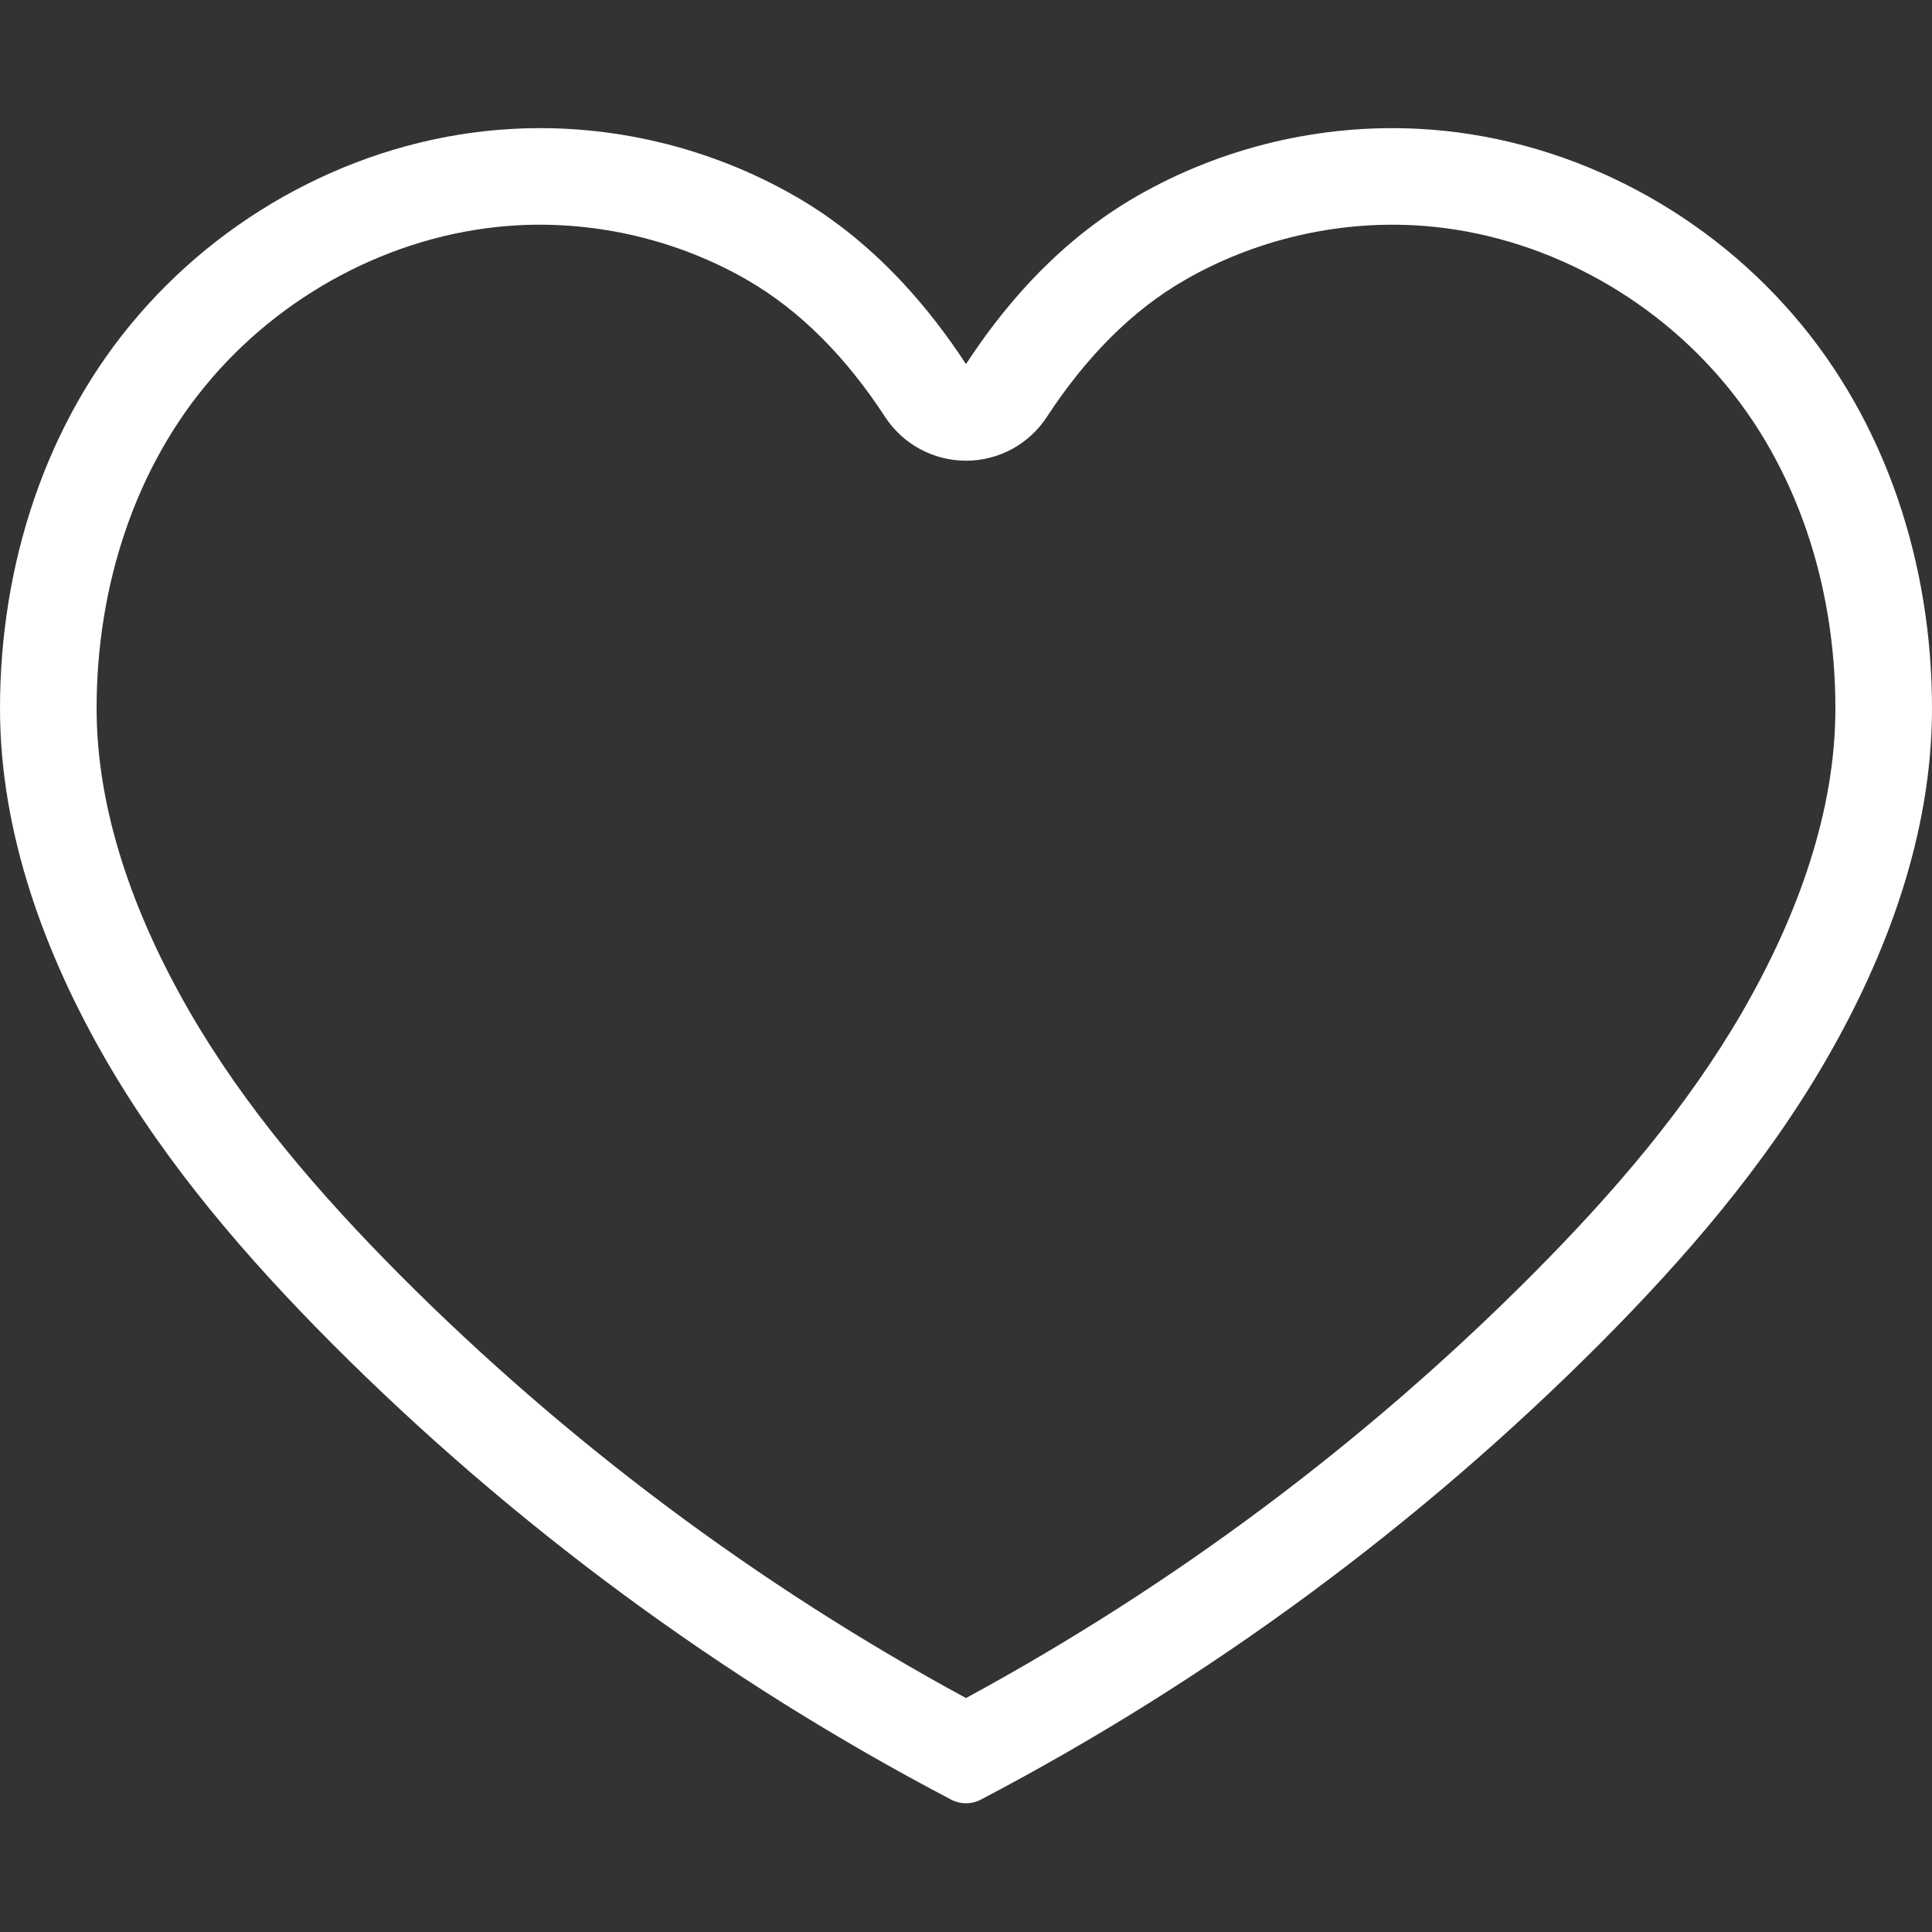
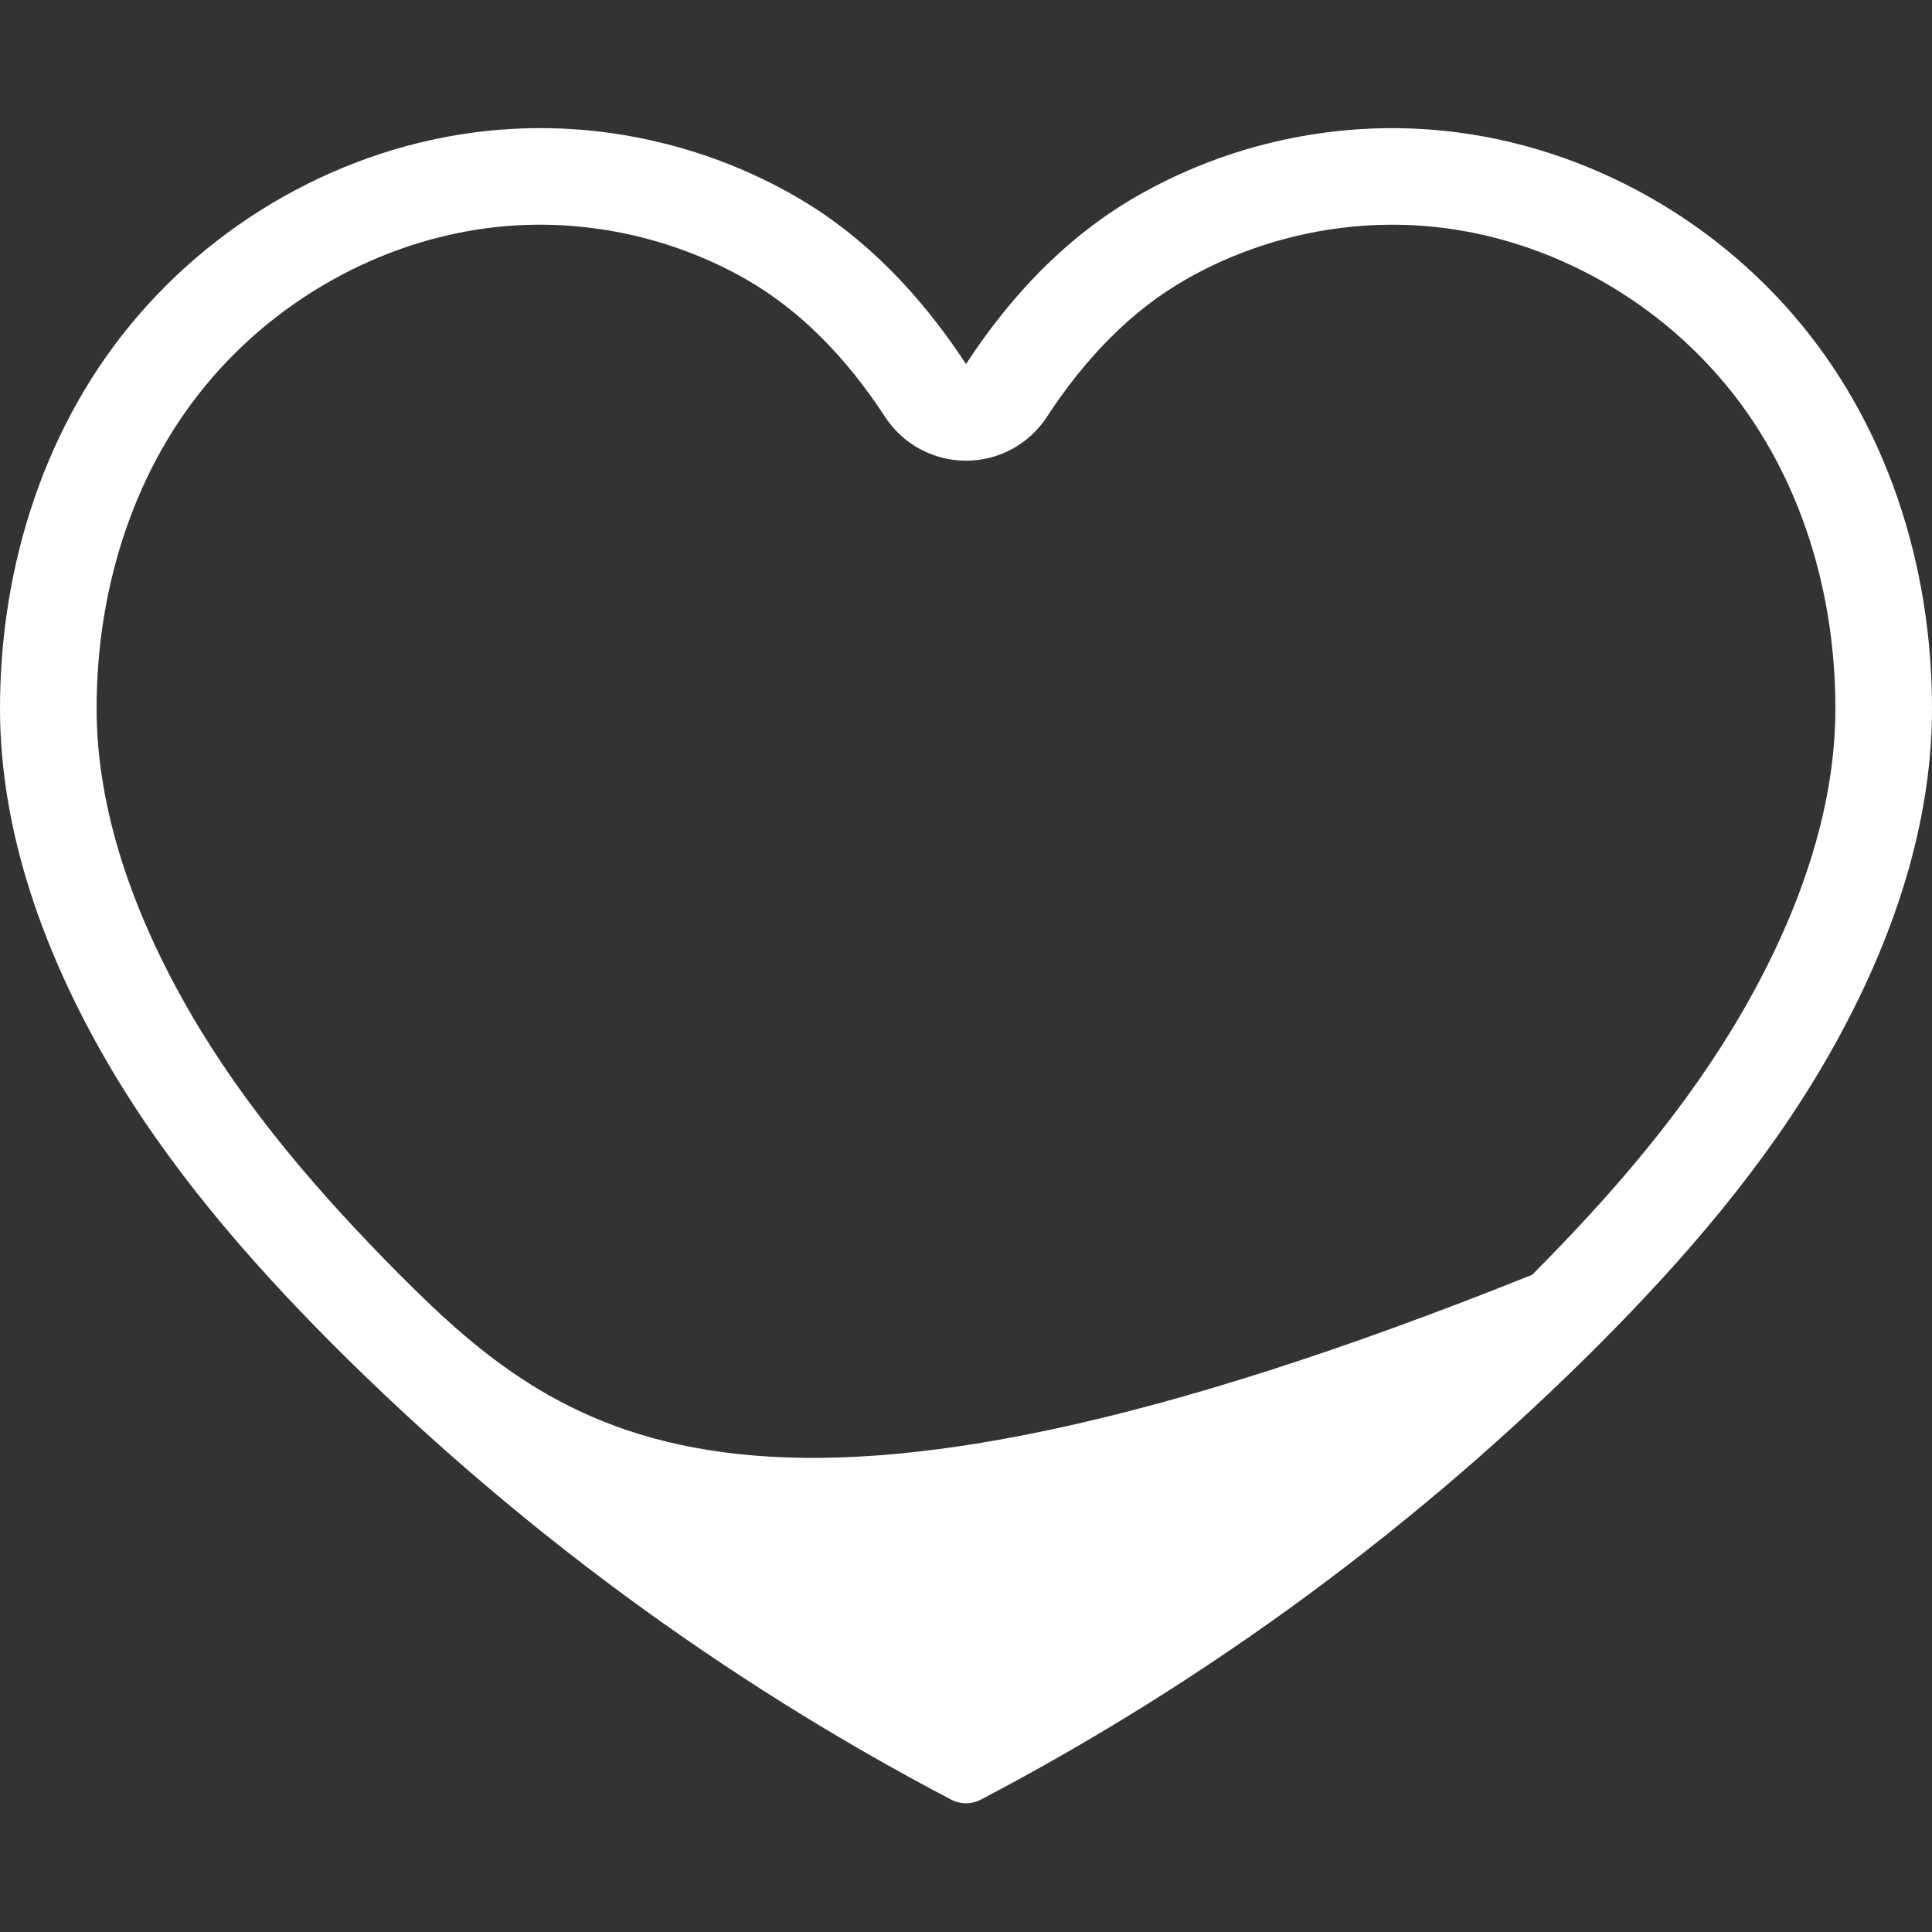
<svg xmlns="http://www.w3.org/2000/svg" width="22" height="22" viewBox="0 0 22 22" fill="none">
  <rect x="0" y="0" width="22" height="22" fill="#333333" stroke="none" />
-   <path fill-rule="evenodd" clip-rule="evenodd" d="M9.046 2.229C9.515 2.496 9.928 2.84 10.292 3.233C10.553 3.515 10.789 3.823 11 4.146C11.211 3.823 11.446 3.515 11.707 3.233C12.071 2.84 12.485 2.497 12.954 2.229C13.919 1.676 15.041 1.409 16.152 1.467C17.791 1.551 19.353 2.348 20.42 3.586C21.487 4.819 22 6.439 22 8.067C22 9.489 21.49 10.866 20.793 12.071C20.096 13.276 19.187 14.327 18.226 15.293C16.155 17.37 13.768 19.13 11.17 20.492C11.065 20.548 10.936 20.548 10.83 20.492C8.232 19.13 5.845 17.37 3.774 15.293C2.813 14.327 1.904 13.276 1.207 12.071C0.511 10.865 0 9.488 0 8.067C0 6.443 0.513 4.818 1.58 3.586C2.647 2.349 4.209 1.552 5.848 1.467C6.959 1.408 8.081 1.676 9.046 2.229ZM2.159 11.52C1.521 10.414 1.1 9.229 1.1 8.067C1.1 6.665 1.544 5.308 2.412 4.306L2.413 4.304C3.293 3.284 4.579 2.634 5.905 2.565C6.804 2.518 7.718 2.735 8.5 3.183L8.501 3.184C9.116 3.536 9.642 4.078 10.079 4.748C10.282 5.059 10.629 5.246 11 5.246C11.372 5.246 11.718 5.059 11.921 4.747C12.358 4.079 12.883 3.536 13.499 3.185L13.5 3.184C14.283 2.736 15.194 2.519 16.096 2.565C17.421 2.633 18.707 3.283 19.587 4.304L19.588 4.305C20.456 5.309 20.9 6.661 20.9 8.067C20.9 9.231 20.479 10.415 19.841 11.521C19.211 12.61 18.375 13.584 17.447 14.516C15.546 16.424 13.367 18.052 11 19.336C8.633 18.052 6.454 16.424 4.553 14.517C3.626 13.584 2.789 12.61 2.159 11.52Z" fill="white" />
+   <path fill-rule="evenodd" clip-rule="evenodd" d="M9.046 2.229C9.515 2.496 9.928 2.84 10.292 3.233C10.553 3.515 10.789 3.823 11 4.146C11.211 3.823 11.446 3.515 11.707 3.233C12.071 2.84 12.485 2.497 12.954 2.229C13.919 1.676 15.041 1.409 16.152 1.467C17.791 1.551 19.353 2.348 20.42 3.586C21.487 4.819 22 6.439 22 8.067C22 9.489 21.49 10.866 20.793 12.071C20.096 13.276 19.187 14.327 18.226 15.293C16.155 17.37 13.768 19.13 11.17 20.492C11.065 20.548 10.936 20.548 10.83 20.492C8.232 19.13 5.845 17.37 3.774 15.293C2.813 14.327 1.904 13.276 1.207 12.071C0.511 10.865 0 9.488 0 8.067C0 6.443 0.513 4.818 1.58 3.586C2.647 2.349 4.209 1.552 5.848 1.467C6.959 1.408 8.081 1.676 9.046 2.229ZM2.159 11.52C1.521 10.414 1.1 9.229 1.1 8.067C1.1 6.665 1.544 5.308 2.412 4.306L2.413 4.304C3.293 3.284 4.579 2.634 5.905 2.565C6.804 2.518 7.718 2.735 8.5 3.183L8.501 3.184C9.116 3.536 9.642 4.078 10.079 4.748C10.282 5.059 10.629 5.246 11 5.246C11.372 5.246 11.718 5.059 11.921 4.747C12.358 4.079 12.883 3.536 13.499 3.185L13.5 3.184C14.283 2.736 15.194 2.519 16.096 2.565C17.421 2.633 18.707 3.283 19.587 4.304L19.588 4.305C20.456 5.309 20.9 6.661 20.9 8.067C20.9 9.231 20.479 10.415 19.841 11.521C19.211 12.61 18.375 13.584 17.447 14.516C8.633 18.052 6.454 16.424 4.553 14.517C3.626 13.584 2.789 12.61 2.159 11.52Z" fill="white" />
</svg>